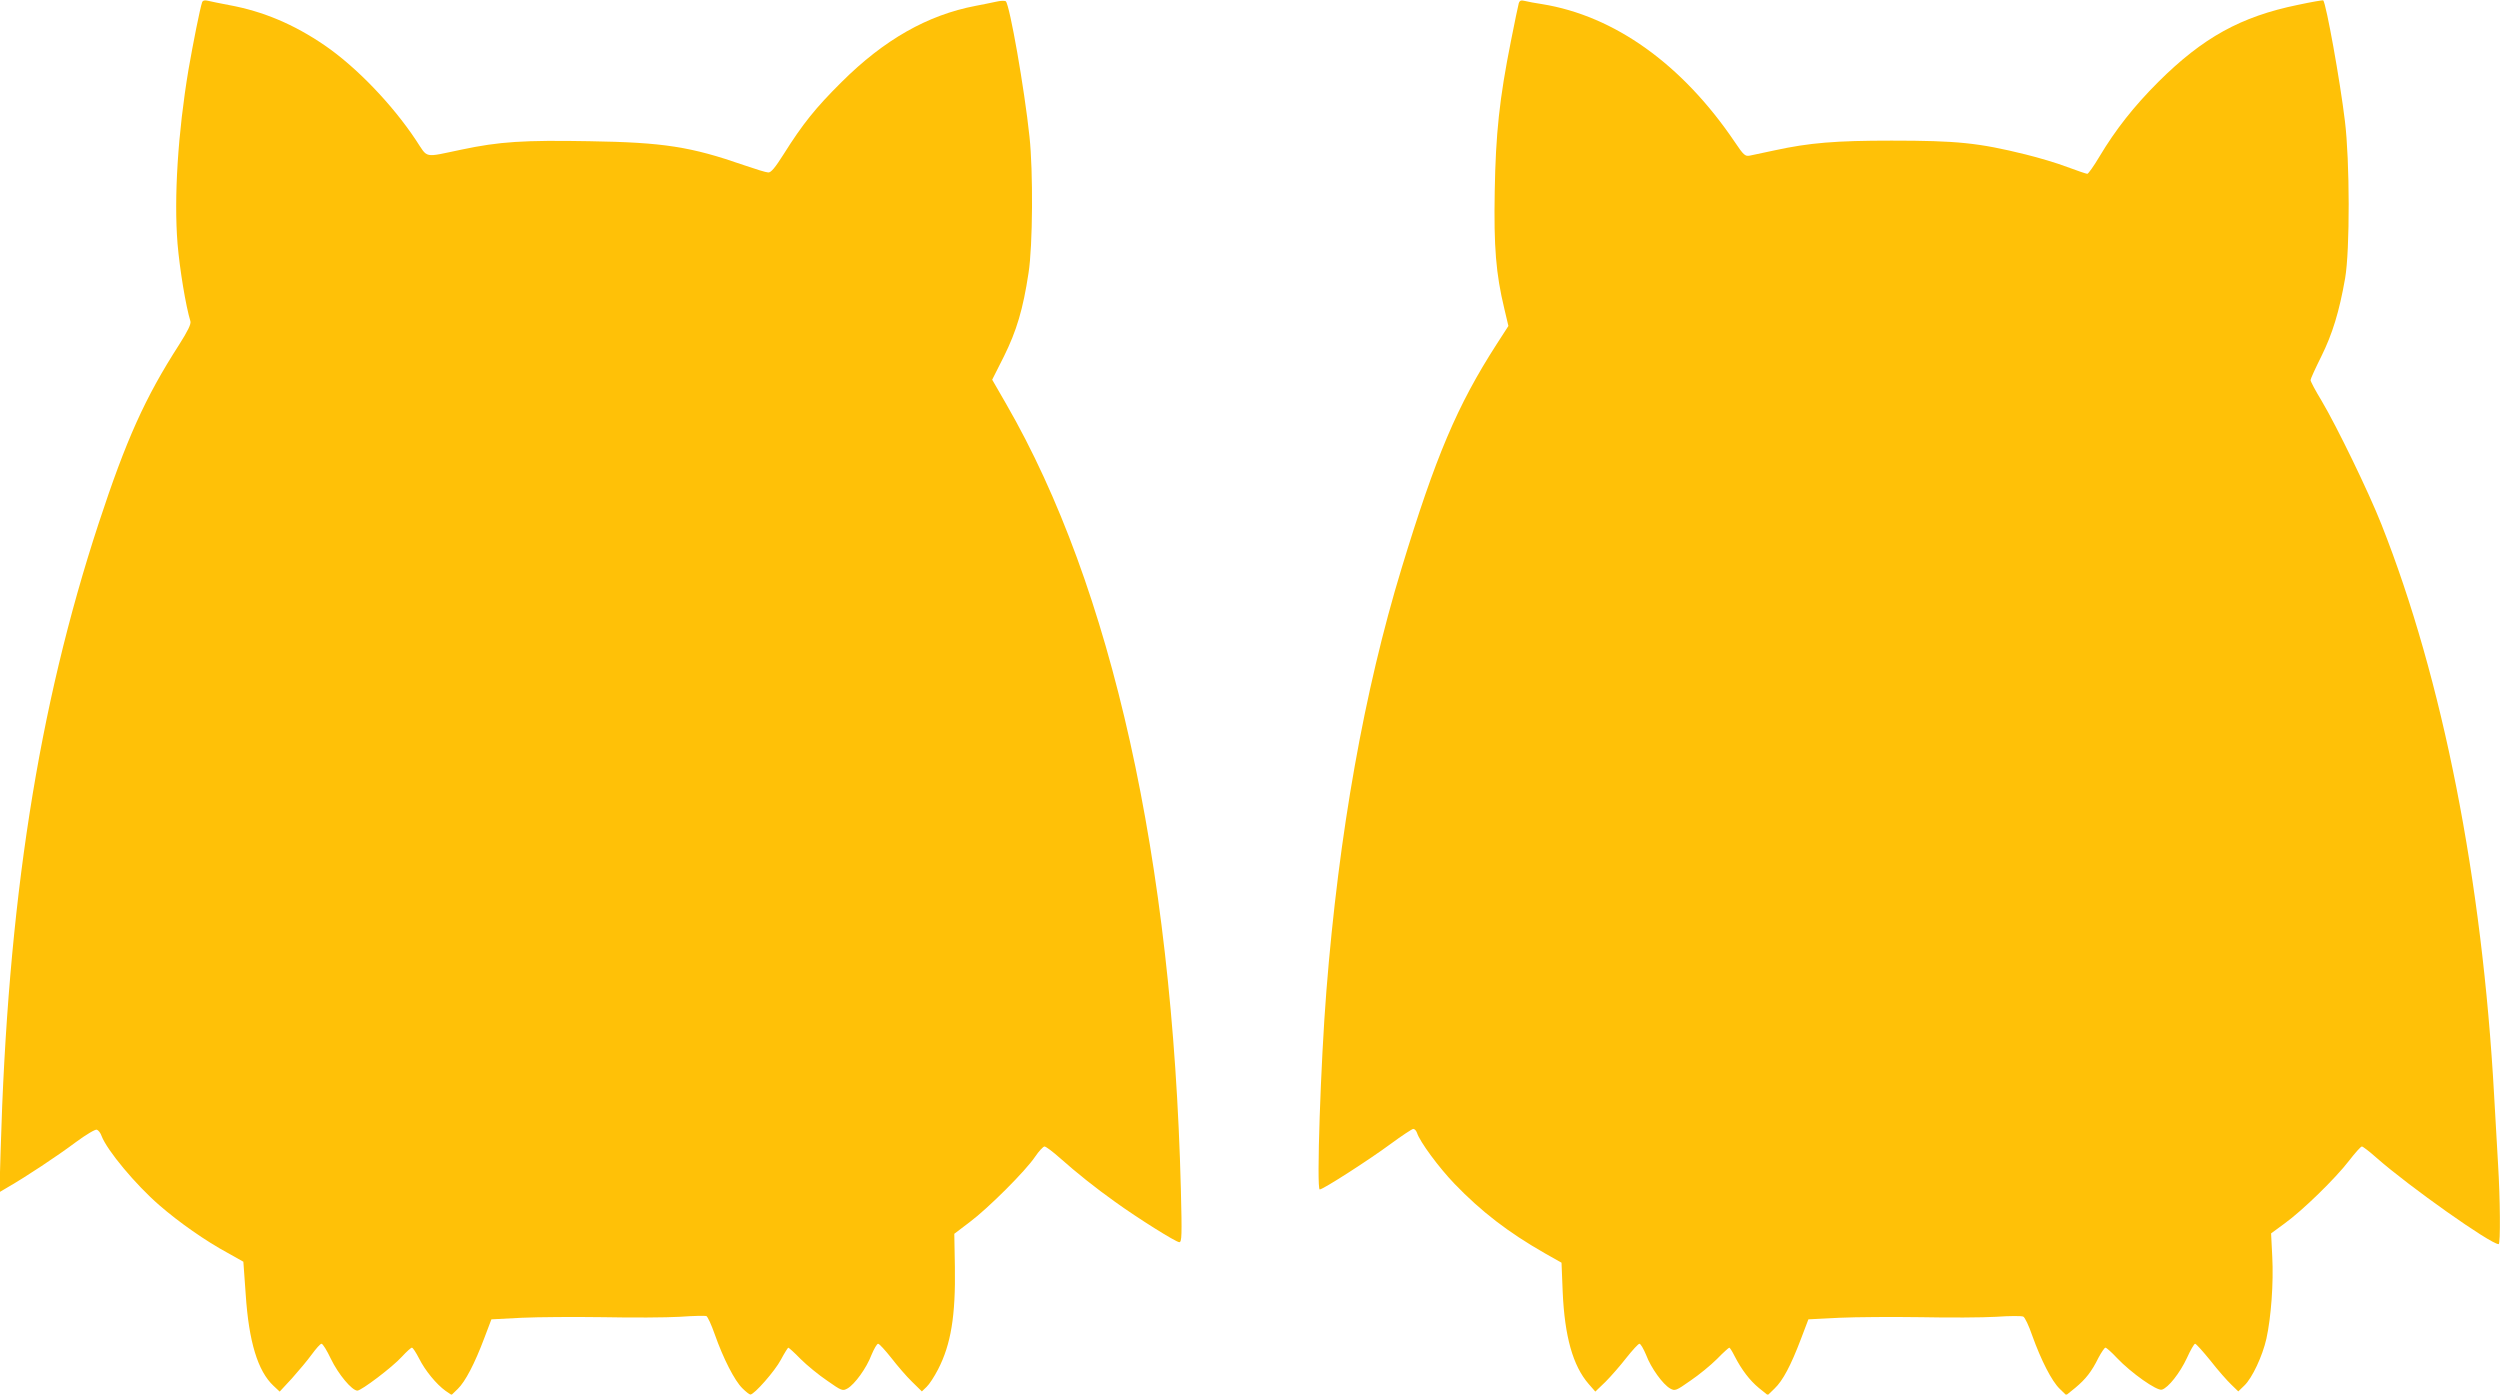
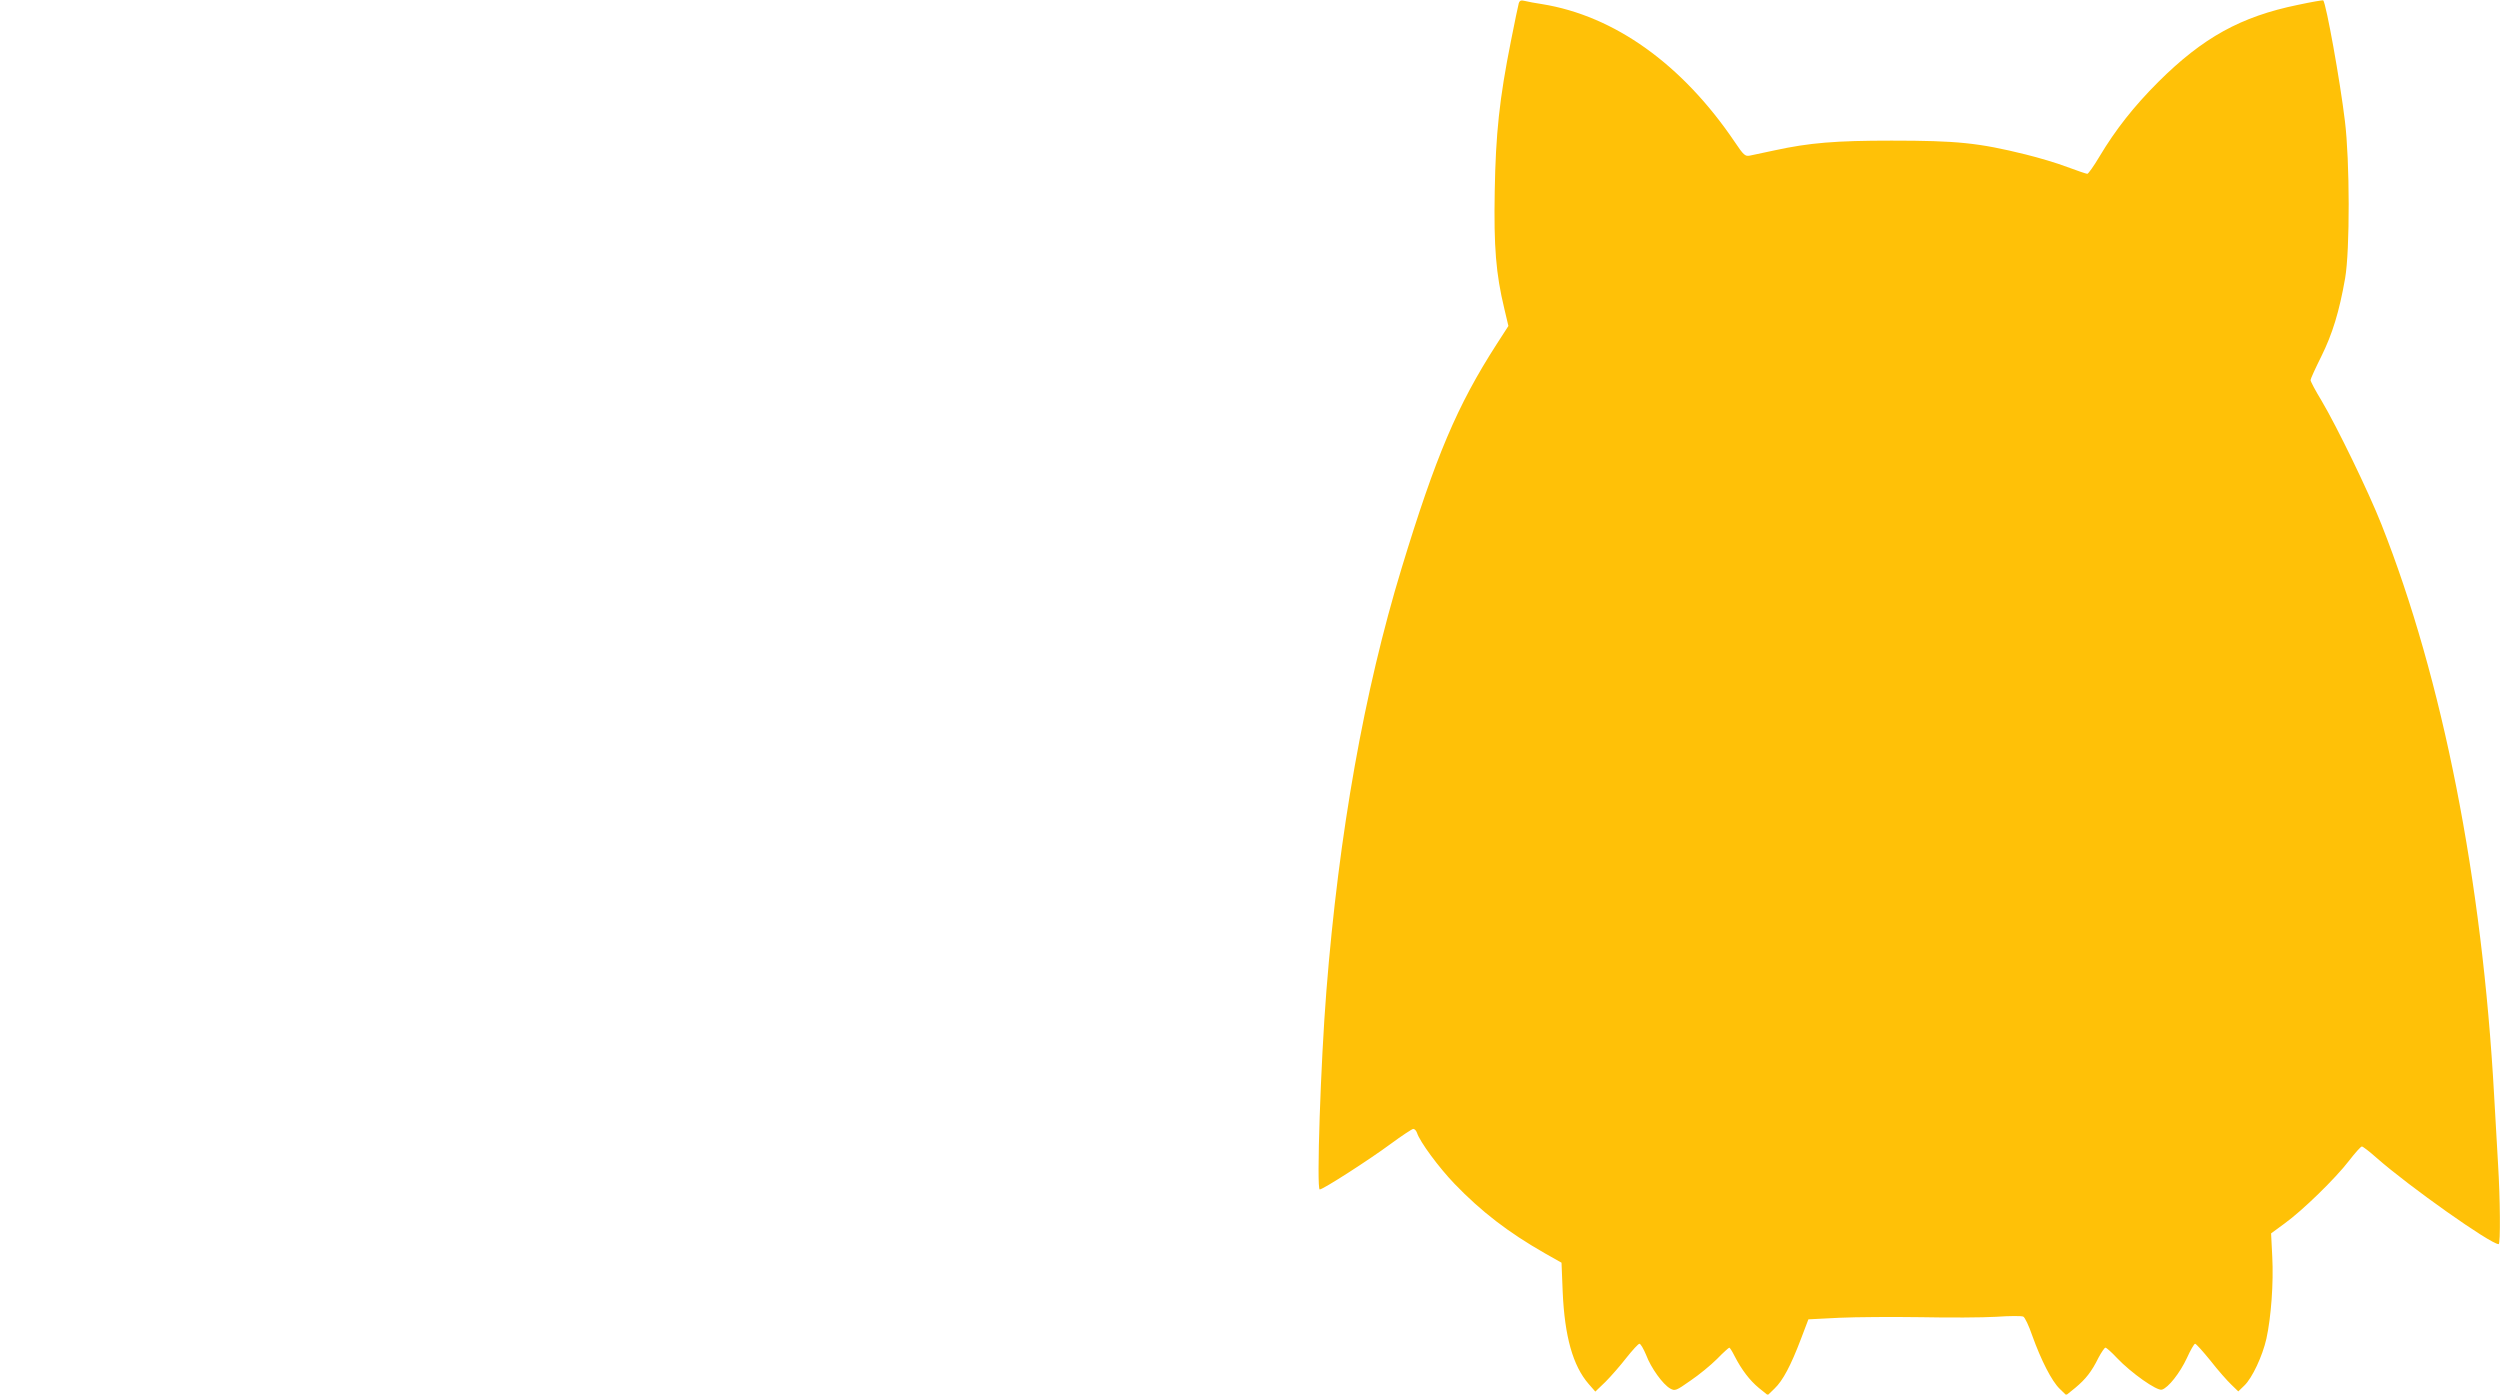
<svg xmlns="http://www.w3.org/2000/svg" version="1.0" width="1280pt" height="714pt" viewBox="0 0 1280 714" preserveAspectRatio="xMidYMid meet">
  <g transform="translate(0,714) scale(0.1,-0.1)" fill="#ffc107" stroke="none">
-     <path d="M1035 7129 c-11 -32 -46 -208 -70 -346 -54 -323 -75 -653 -56 -891 11 -129 42 -319 66 -397 4 -14 -13 -49 -58 -120 -175 -272 -271 -486 -412 -915 -310 -945 -466 -1944 -502 -3219 l-6 -205 49 29 c85 49 246 155 342 227 53 39 100 67 108 64 8 -3 19 -17 24 -32 28 -74 175 -250 295 -354 101 -88 238 -184 351 -245 l80 -45 12 -167 c16 -243 62 -393 142 -468 l32 -30 63 68 c34 38 80 93 101 122 22 30 44 55 50 55 7 0 28 -35 48 -77 38 -79 108 -163 136 -163 21 1 178 119 228 174 23 25 46 46 51 46 5 0 21 -25 37 -56 31 -62 89 -132 135 -165 l31 -21 32 31 c38 37 86 128 136 261 l36 95 155 8 c85 4 273 5 419 3 146 -3 321 -2 390 2 69 5 130 6 136 4 7 -2 26 -44 44 -95 43 -122 101 -236 141 -275 18 -18 36 -32 41 -32 20 0 126 121 156 178 18 34 36 62 38 62 3 0 32 -26 63 -58 32 -32 93 -82 136 -111 74 -52 79 -54 104 -40 37 21 98 105 123 172 13 31 28 57 34 57 6 0 36 -33 67 -72 31 -40 78 -95 106 -122 l51 -50 24 23 c14 13 40 53 59 90 66 128 90 275 86 525 l-3 169 79 60 c96 72 287 263 335 335 19 28 41 52 48 52 7 0 43 -27 80 -60 82 -73 182 -153 282 -224 115 -83 311 -206 328 -206 13 0 14 34 8 273 -43 1685 -353 3080 -894 4018 l-72 125 60 119 c65 131 98 242 126 427 22 138 24 523 5 698 -26 247 -101 672 -121 693 -4 4 -27 4 -51 -2 -24 -5 -71 -15 -104 -21 -246 -47 -468 -173 -686 -390 -133 -132 -199 -214 -297 -370 -43 -68 -65 -95 -79 -93 -10 0 -65 17 -123 37 -273 95 -412 117 -792 123 -338 6 -461 -2 -655 -43 -197 -41 -170 -47 -233 48 -122 184 -307 376 -468 486 -158 108 -315 174 -489 206 -45 9 -94 18 -108 22 -16 4 -26 2 -30 -7z" />
    <path d="M7776 7123 c-3 -10 -21 -97 -40 -193 -59 -296 -78 -474 -83 -770 -5 -286 6 -421 49 -600 l21 -89 -60 -93 c-202 -314 -312 -573 -487 -1148 -191 -627 -321 -1356 -385 -2165 -29 -364 -51 -1015 -34 -1015 17 0 252 151 363 233 57 42 110 77 116 77 7 0 15 -9 19 -20 14 -45 112 -178 193 -262 136 -141 273 -247 462 -355 l85 -48 6 -150 c10 -227 52 -378 133 -471 l34 -39 52 50 c28 28 76 83 107 123 31 39 61 72 67 72 6 0 21 -26 34 -57 25 -67 86 -151 123 -172 25 -14 30 -12 104 40 43 29 104 79 136 111 31 32 60 58 63 58 3 0 15 -19 27 -43 36 -70 77 -124 124 -163 l46 -37 35 34 c42 40 83 117 135 254 l38 100 158 8 c87 4 275 5 418 3 143 -3 316 -2 385 2 69 5 131 5 139 1 8 -3 29 -47 46 -97 46 -128 100 -233 140 -272 l34 -33 46 37 c54 45 84 83 119 154 15 28 31 52 36 52 5 0 32 -24 59 -53 72 -76 205 -170 230 -162 33 10 92 85 128 162 18 40 37 73 42 73 5 0 40 -39 79 -87 38 -49 86 -103 106 -122 l36 -35 31 30 c40 38 93 151 113 240 24 109 37 286 30 419 l-6 120 68 50 c92 66 262 232 331 322 31 40 60 73 66 73 5 0 39 -26 76 -59 166 -146 583 -441 624 -441 10 0 8 233 -3 410 -5 85 -14 243 -20 350 -61 1105 -263 2132 -577 2925 -65 165 -228 501 -307 634 -31 51 -56 98 -56 105 0 6 25 61 55 121 57 115 92 229 122 400 25 144 24 602 -1 805 -25 208 -96 601 -111 618 -2 2 -60 -8 -130 -23 -292 -60 -486 -167 -715 -395 -124 -124 -218 -243 -301 -382 -29 -49 -57 -88 -62 -88 -5 0 -52 16 -103 35 -52 20 -147 48 -212 64 -242 60 -353 71 -687 71 -287 0 -421 -11 -600 -50 -55 -12 -112 -24 -127 -27 -23 -4 -31 3 -76 70 -269 398 -616 646 -987 706 -33 5 -72 12 -87 16 -20 5 -27 3 -32 -12z" />
  </g>
</svg>